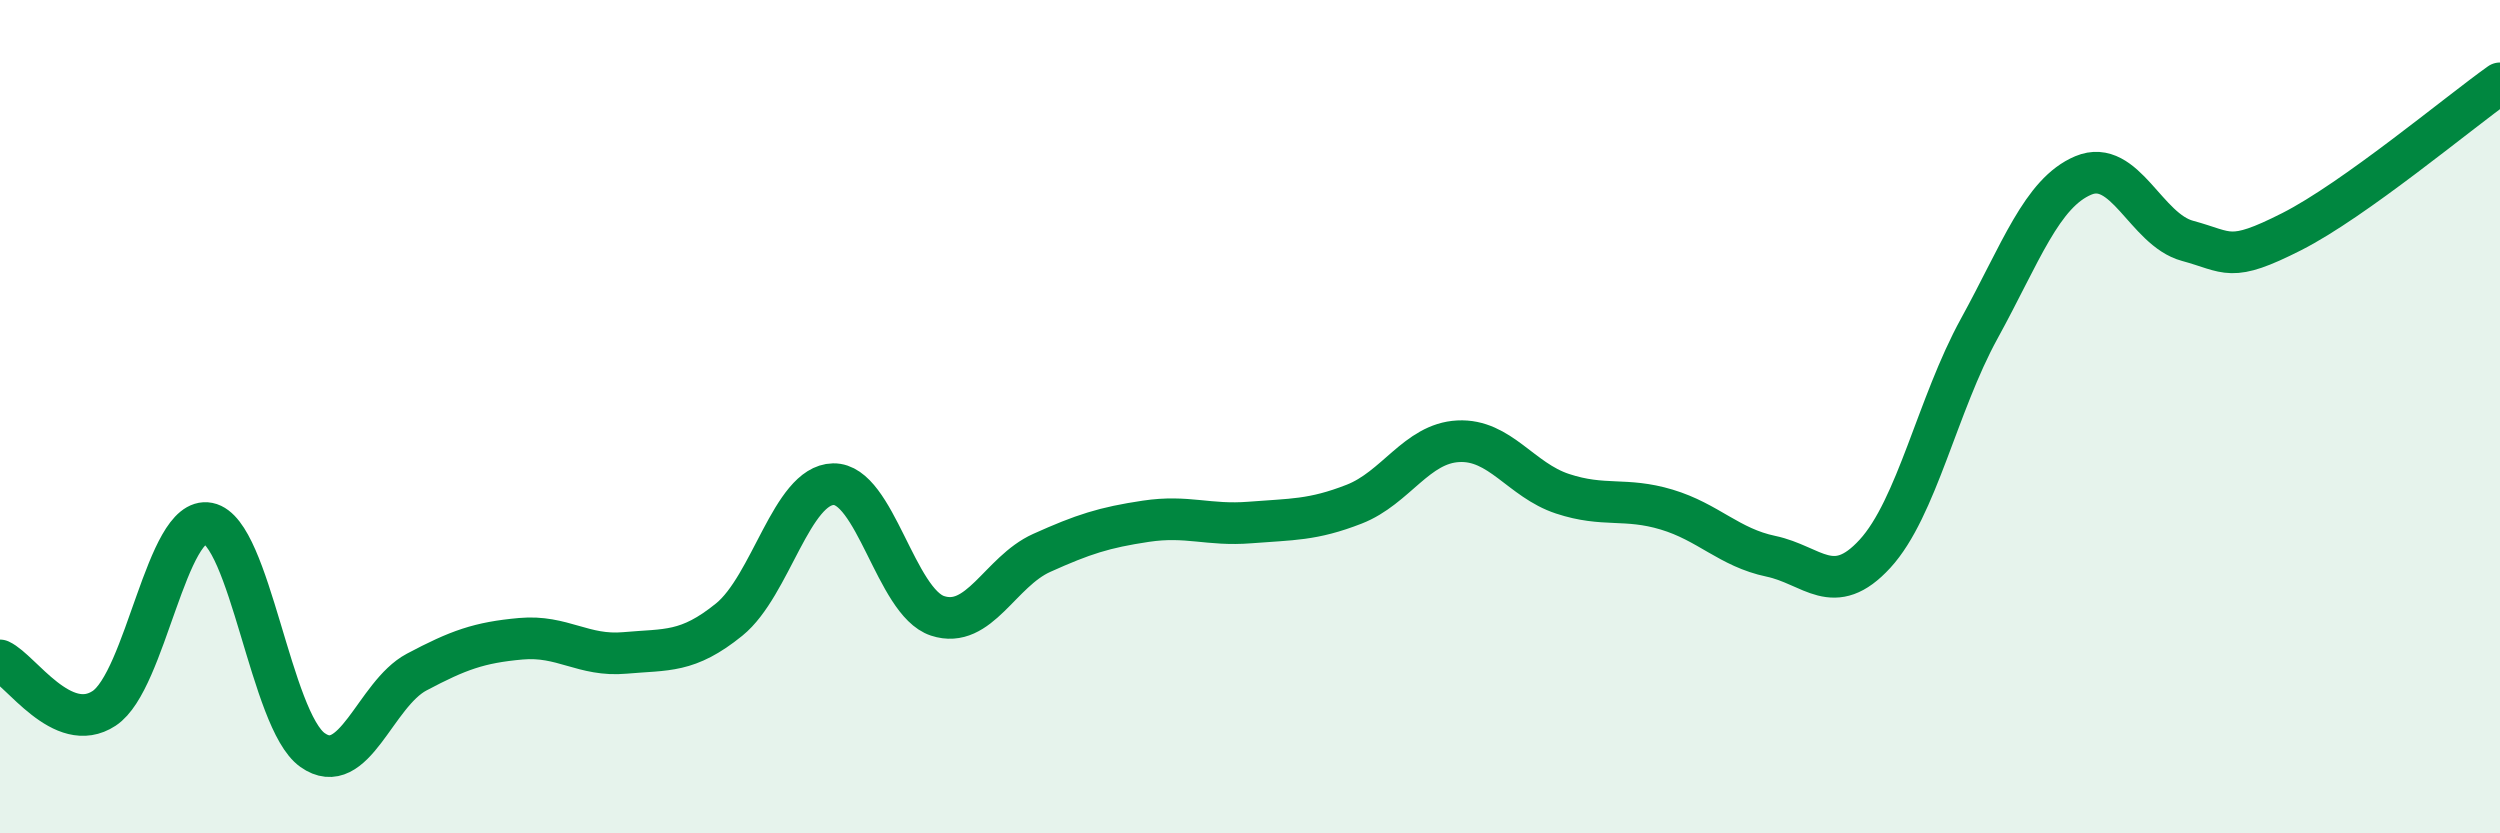
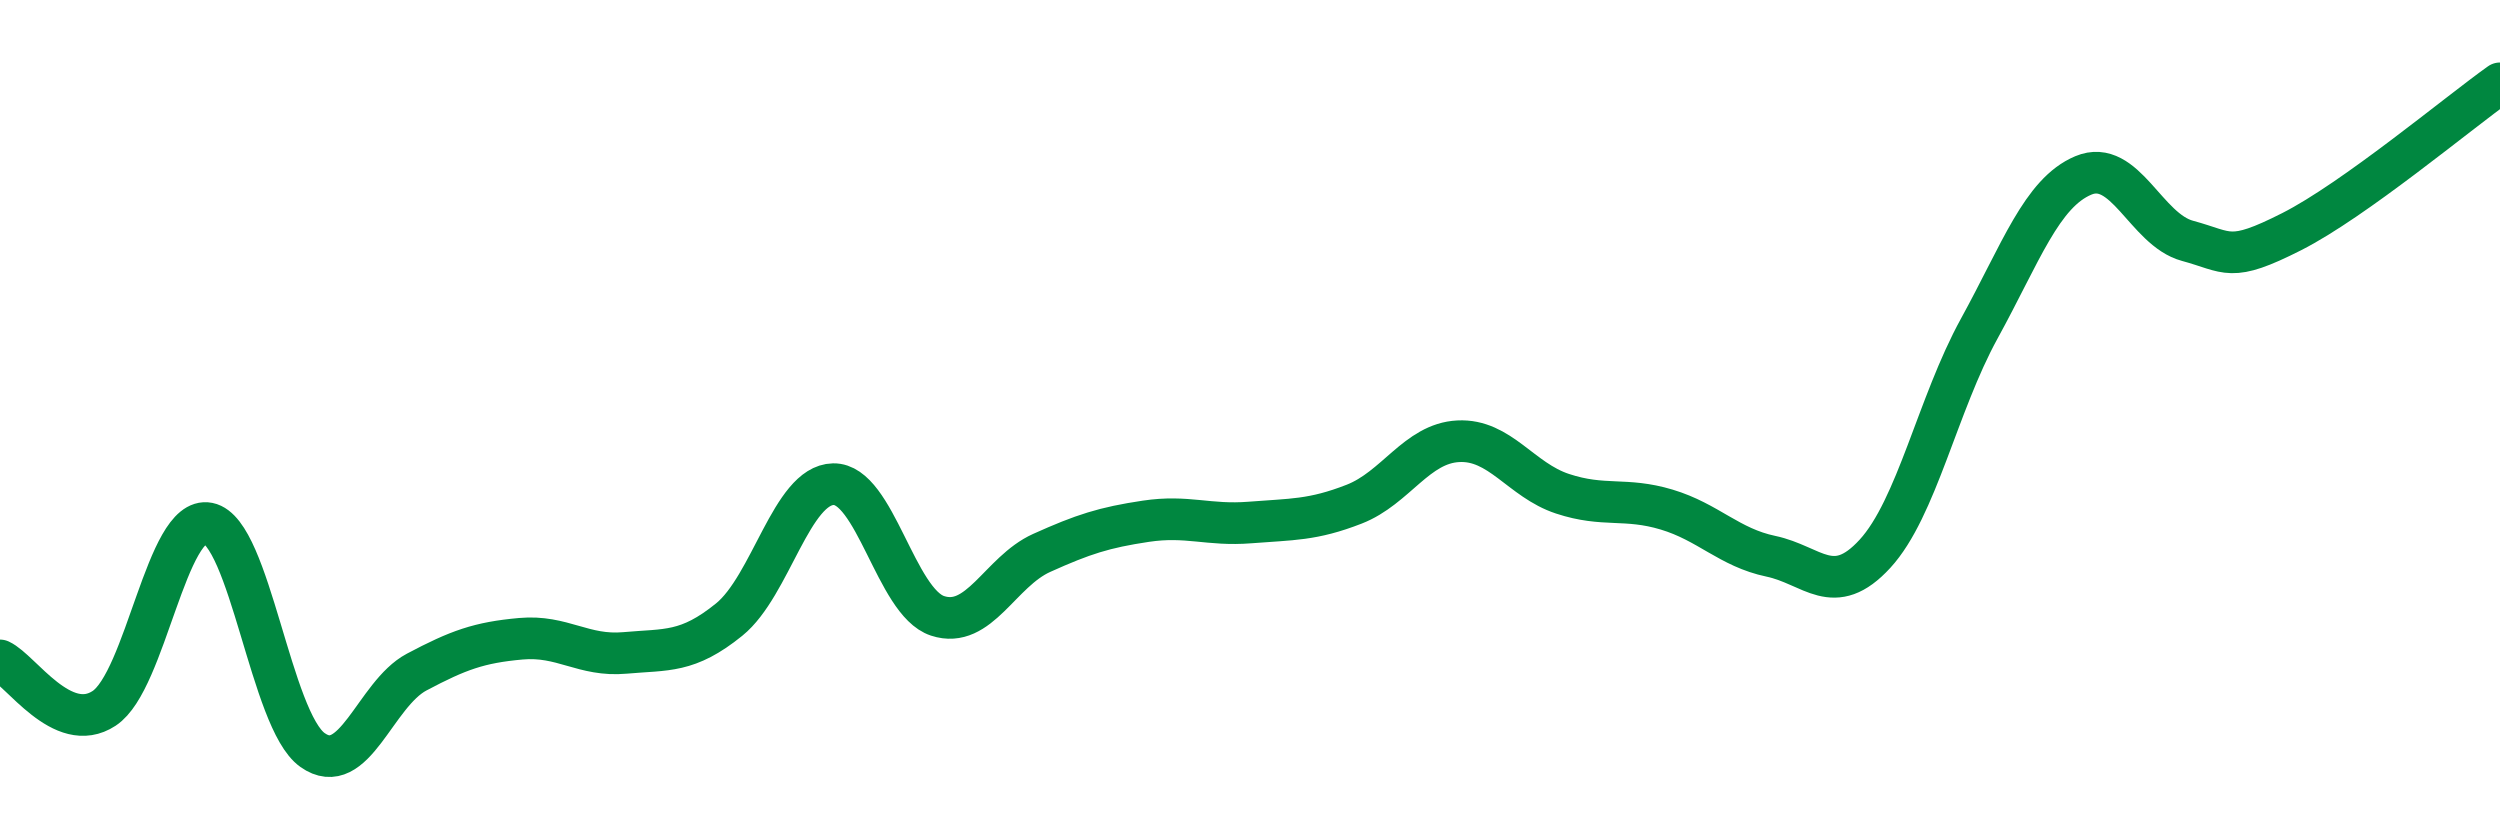
<svg xmlns="http://www.w3.org/2000/svg" width="60" height="20" viewBox="0 0 60 20">
-   <path d="M 0,15.85 C 0.5,16.08 1.5,17.66 2.5,17 C 3.5,16.34 4,12.36 5,12.56 C 6,12.76 6.5,17.29 7.5,18 C 8.5,18.71 9,16.66 10,16.13 C 11,15.6 11.5,15.42 12.5,15.33 C 13.5,15.24 14,15.76 15,15.67 C 16,15.58 16.5,15.68 17.5,14.87 C 18.5,14.06 19,11.64 20,11.62 C 21,11.6 21.5,14.45 22.5,14.78 C 23.5,15.11 24,13.72 25,13.27 C 26,12.82 26.5,12.66 27.5,12.51 C 28.5,12.36 29,12.62 30,12.54 C 31,12.46 31.5,12.49 32.5,12.1 C 33.5,11.71 34,10.64 35,10.59 C 36,10.54 36.5,11.52 37.5,11.85 C 38.5,12.18 39,11.93 40,12.23 C 41,12.53 41.5,13.14 42.5,13.35 C 43.5,13.56 44,14.38 45,13.29 C 46,12.2 46.5,9.71 47.5,7.89 C 48.5,6.07 49,4.63 50,4.21 C 51,3.79 51.5,5.51 52.5,5.78 C 53.5,6.05 53.5,6.32 55,5.56 C 56.5,4.8 59,2.71 60,2L60 20L0 20Z" fill="#008740" opacity="0.1" stroke-linecap="round" stroke-linejoin="round" />
  <path d="M 0,15.85 C 0.5,16.08 1.5,17.66 2.5,17 C 3.5,16.34 4,12.36 5,12.56 C 6,12.76 6.5,17.29 7.5,18 C 8.5,18.71 9,16.66 10,16.13 C 11,15.6 11.5,15.42 12.5,15.33 C 13.5,15.24 14,15.76 15,15.67 C 16,15.58 16.5,15.68 17.5,14.87 C 18.5,14.06 19,11.64 20,11.62 C 21,11.6 21.5,14.45 22.5,14.78 C 23.5,15.11 24,13.72 25,13.27 C 26,12.82 26.5,12.66 27.5,12.51 C 28.5,12.36 29,12.62 30,12.54 C 31,12.46 31.5,12.49 32.5,12.1 C 33.5,11.71 34,10.64 35,10.59 C 36,10.54 36.5,11.52 37.5,11.85 C 38.5,12.18 39,11.93 40,12.23 C 41,12.53 41.5,13.14 42.5,13.35 C 43.5,13.56 44,14.38 45,13.29 C 46,12.2 46.5,9.71 47.5,7.89 C 48.5,6.07 49,4.63 50,4.21 C 51,3.79 51.5,5.51 52.5,5.78 C 53.5,6.05 53.5,6.32 55,5.56 C 56.5,4.8 59,2.71 60,2" stroke="#008740" stroke-width="1" fill="none" stroke-linecap="round" stroke-linejoin="round" />
</svg>